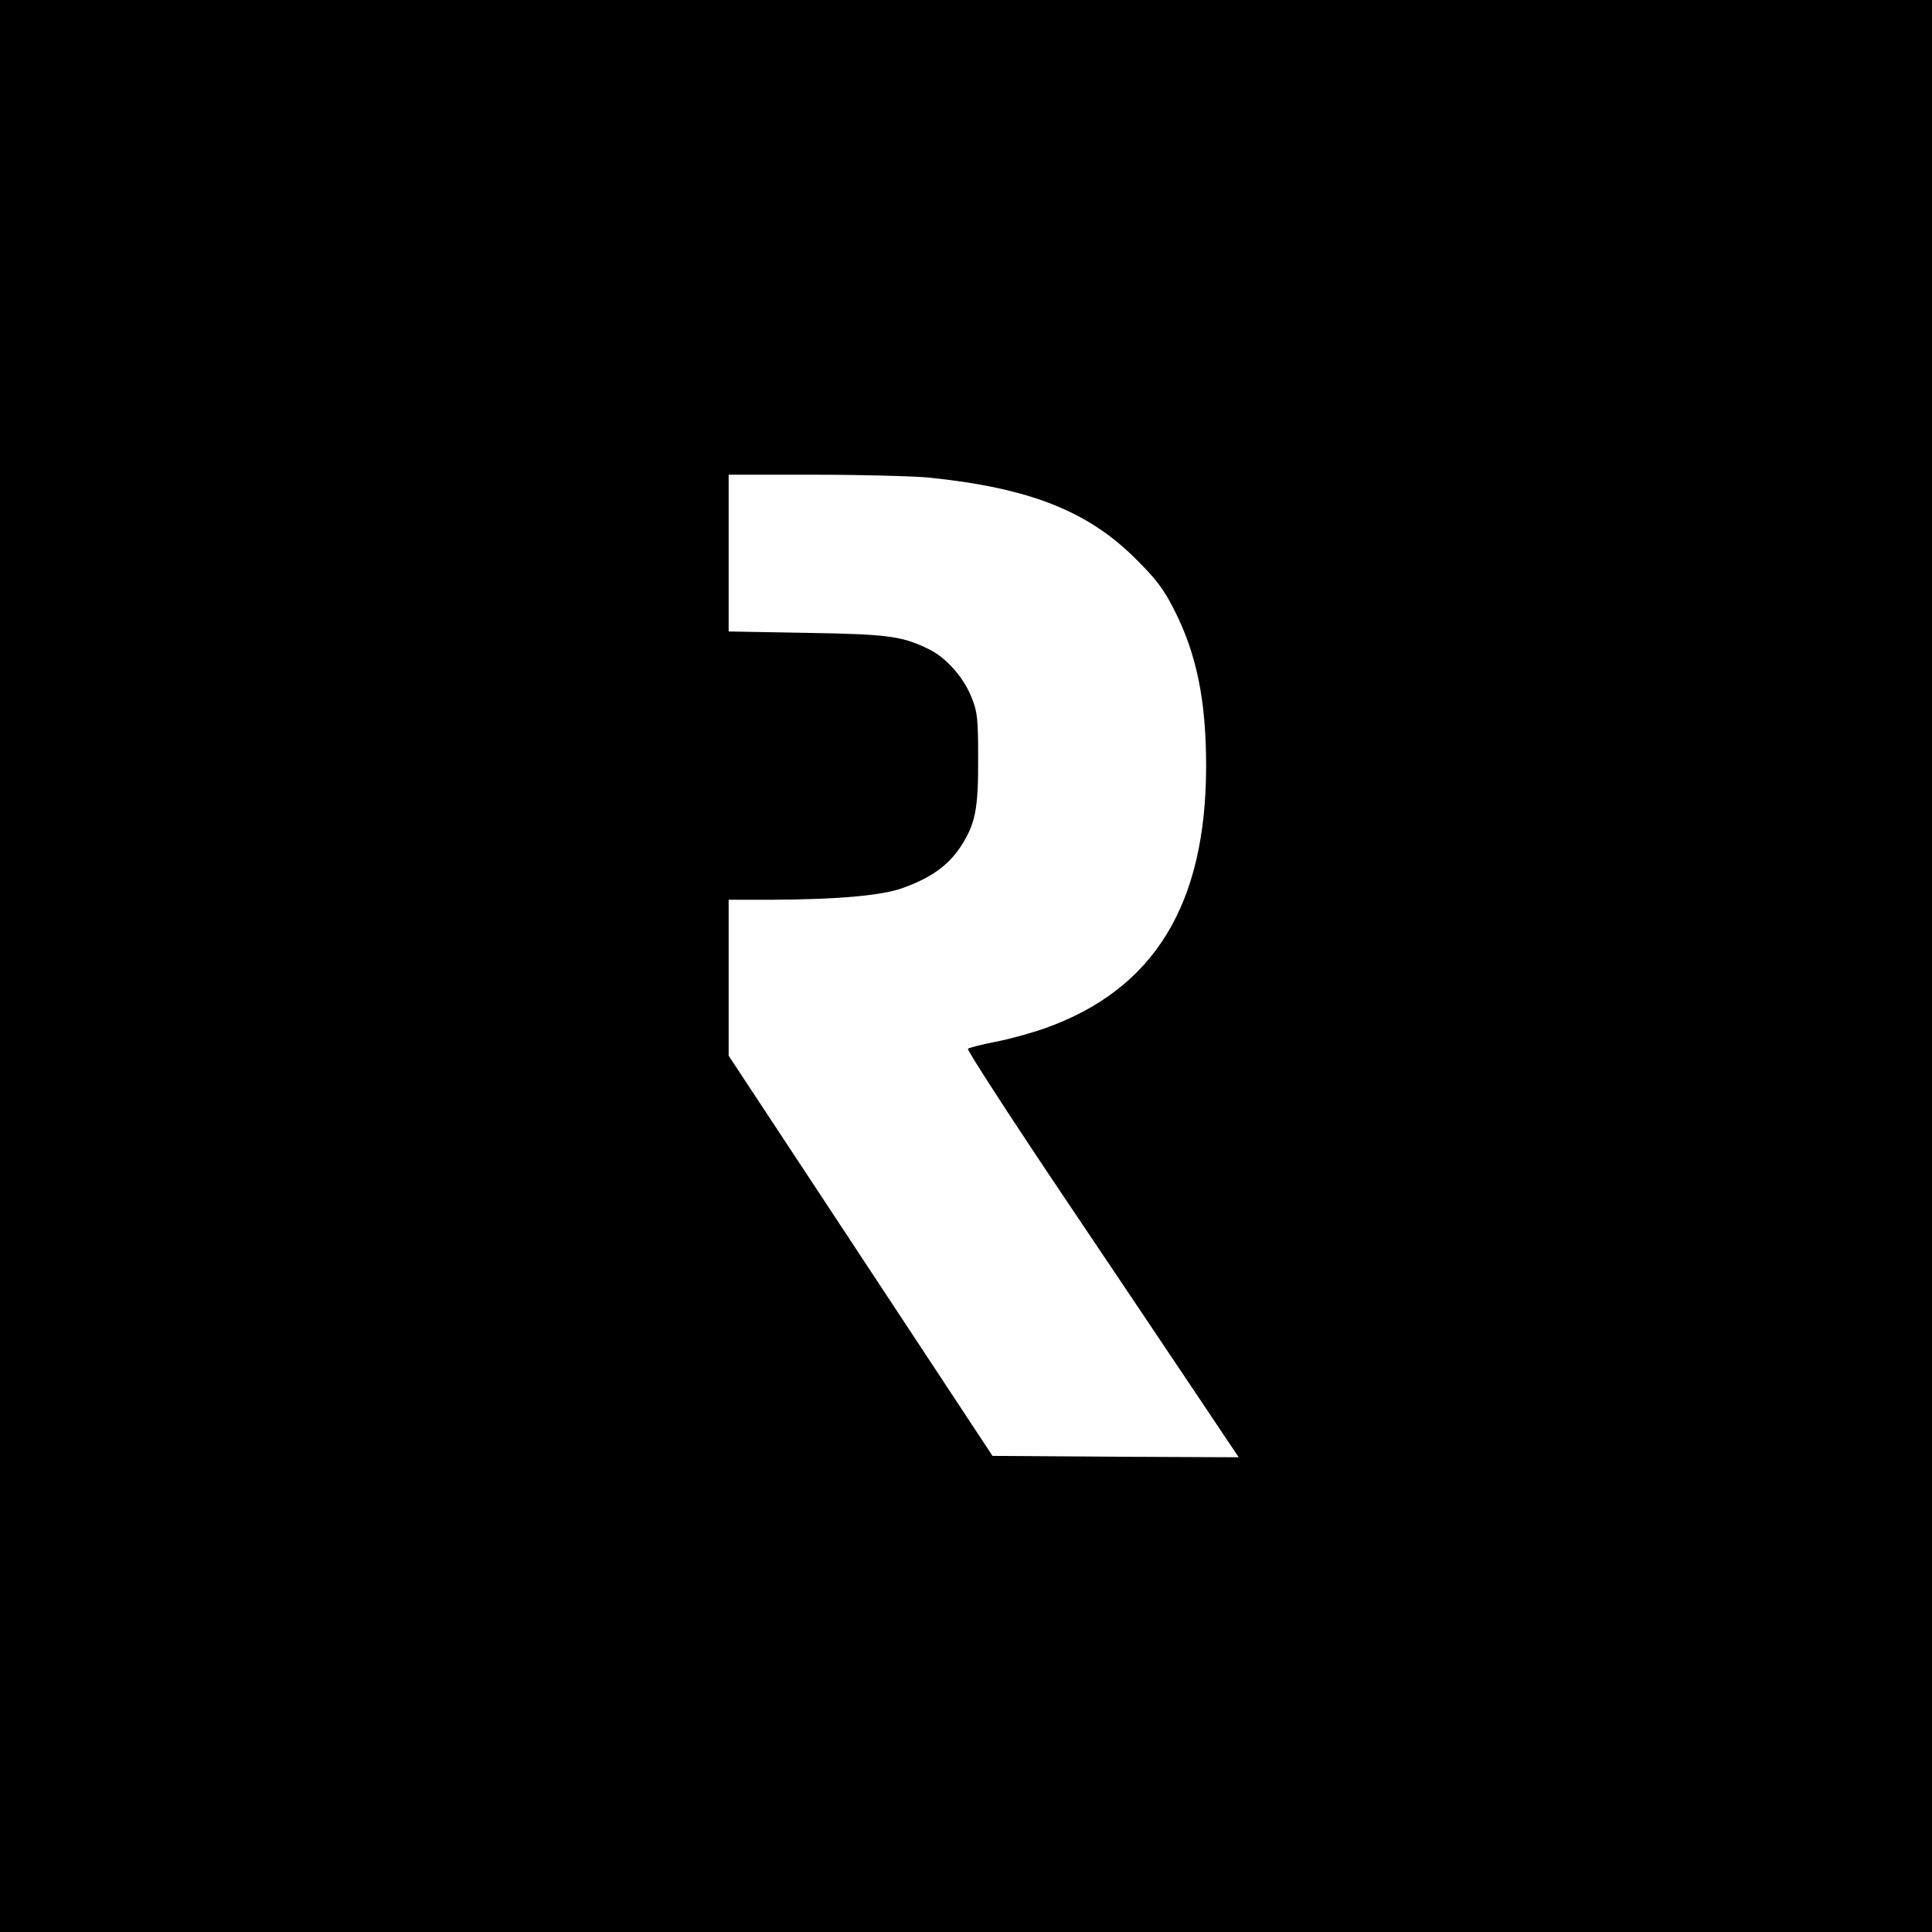
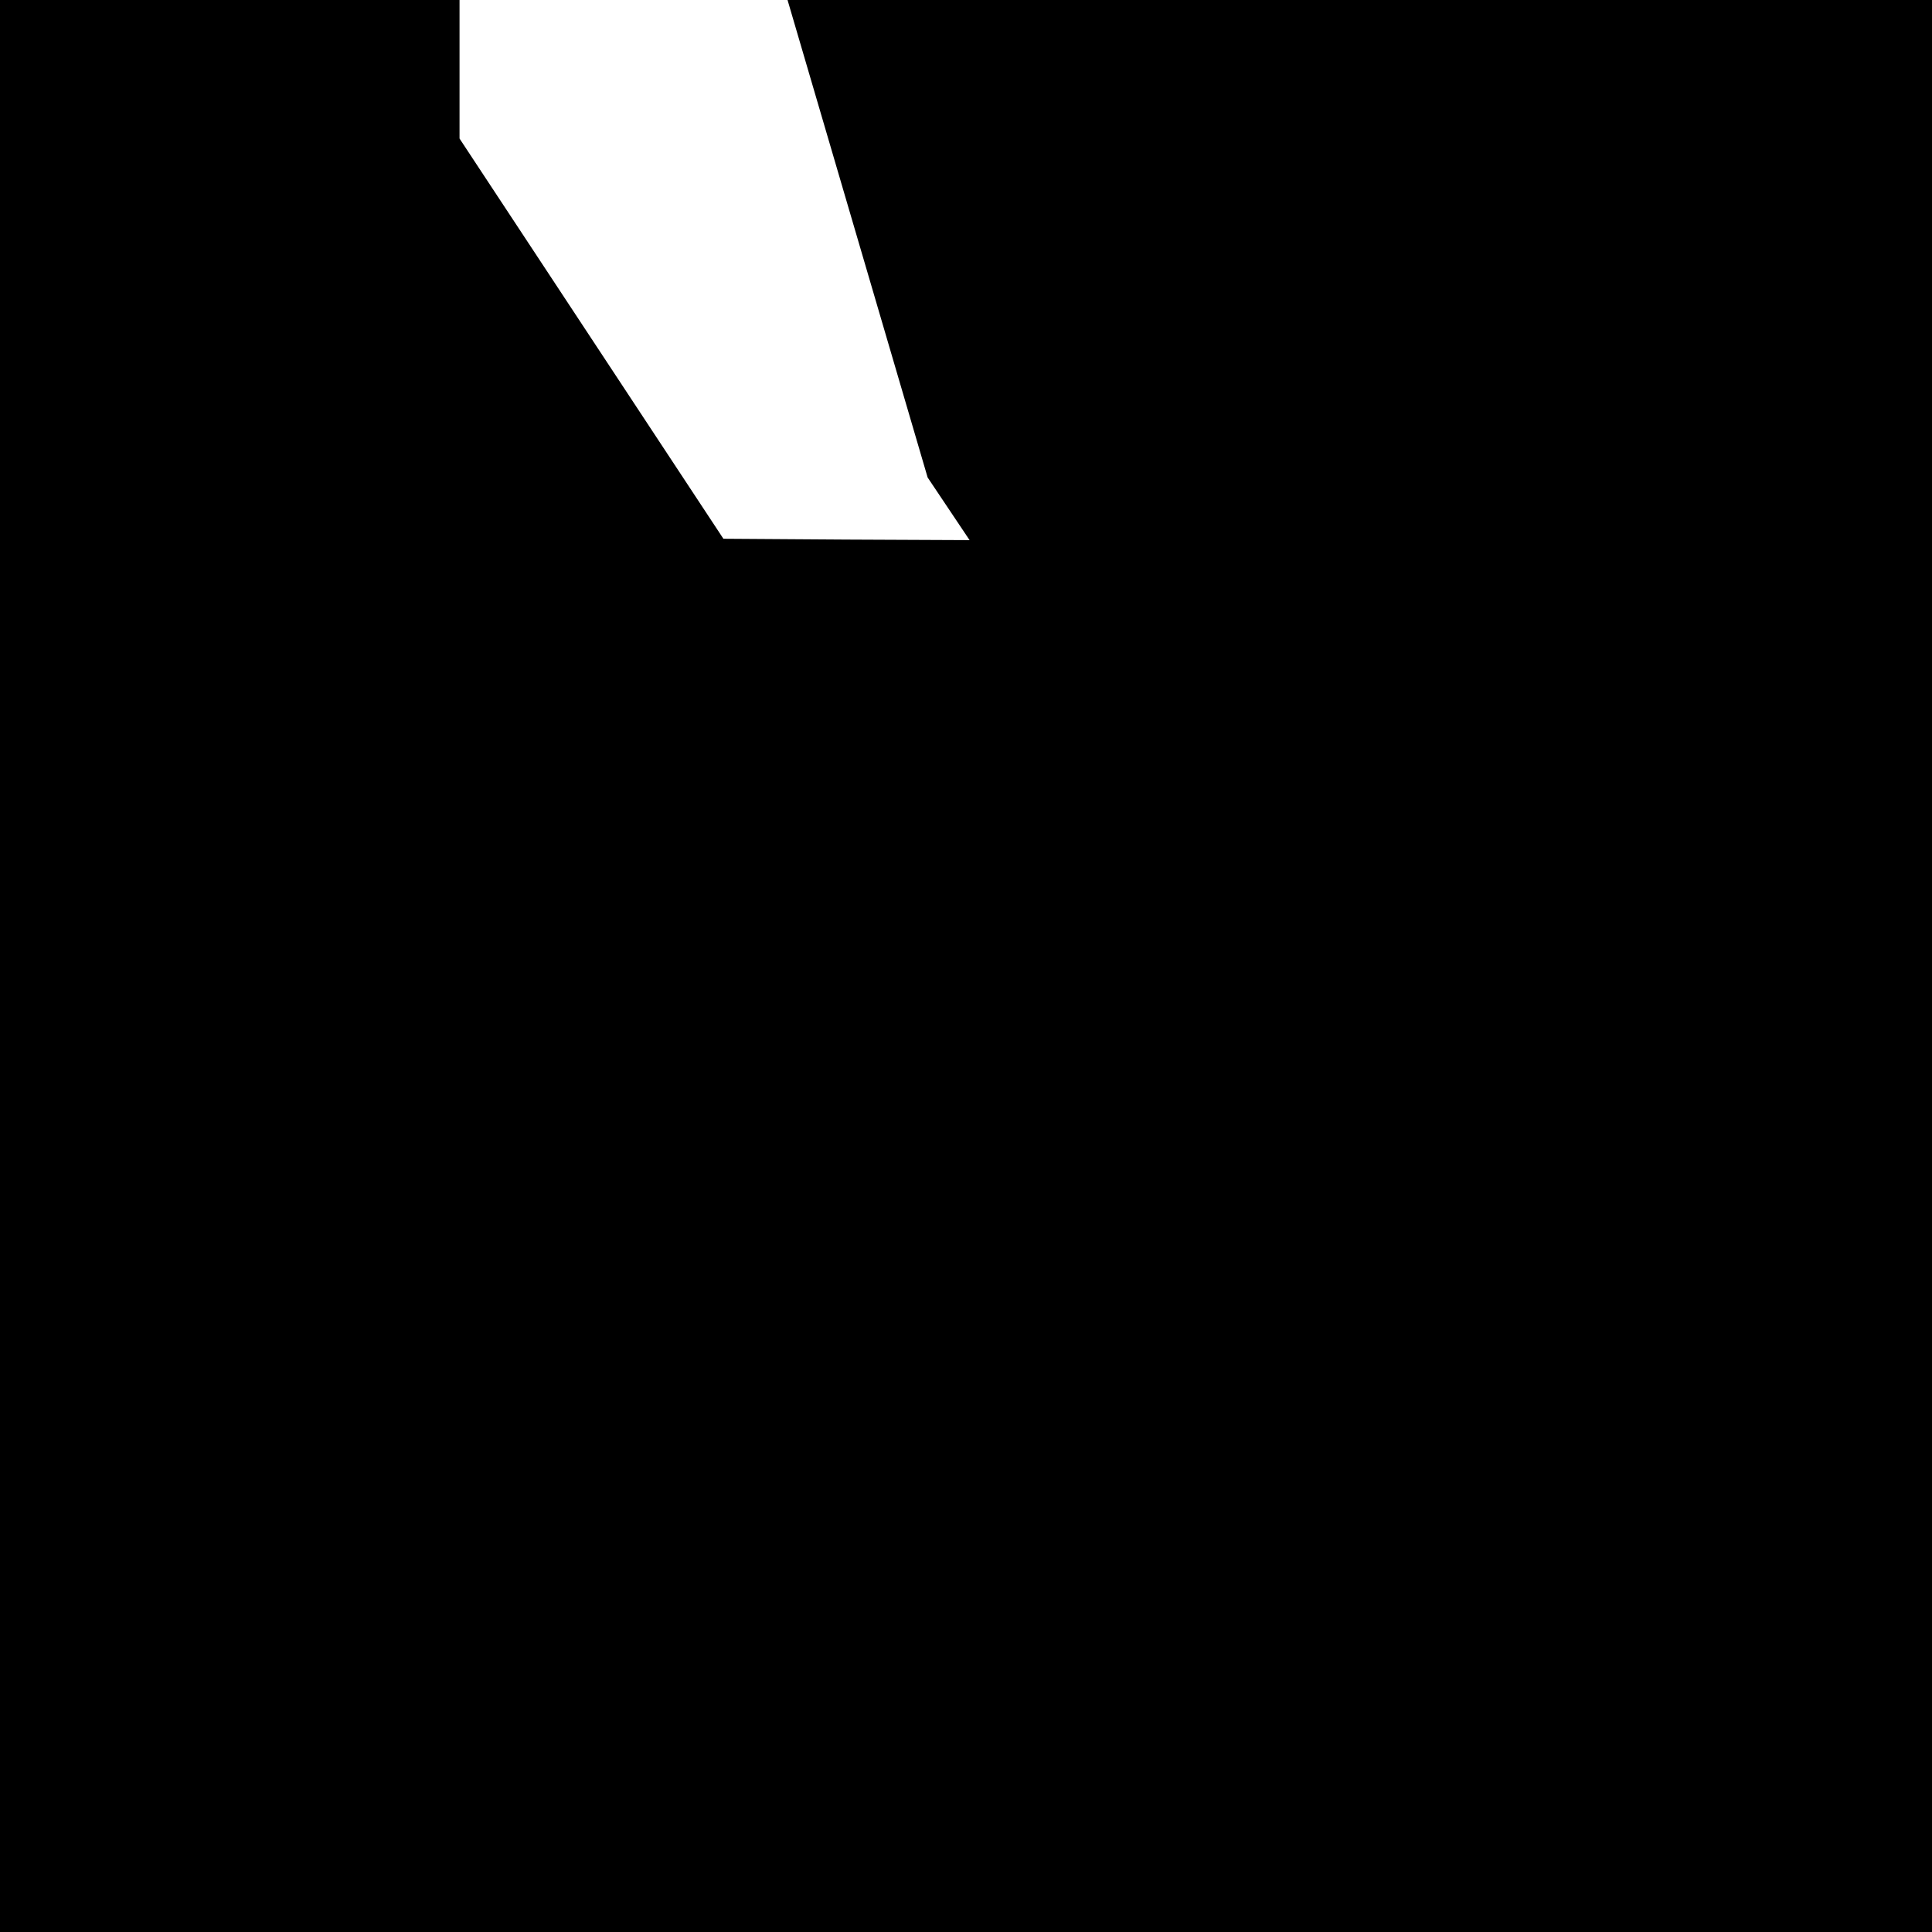
<svg xmlns="http://www.w3.org/2000/svg" version="1.0" width="700pt" height="700pt" viewBox="0 0 700 700" preserveAspectRatio="xMidYMid meet">
  <g transform="translate(0,700) scale(0.1,-0.1)" fill="#000000" stroke="none">
-     <path d="M0 3500 l0 -3500 3500 0 3500 0 0 3500 0 3500 -3500 0 -3500 0 0 -3500z m3361 1770 c366 -37 579 -120 754 -295 73 -72 100 -108 137 -180 83 -161 118 -331 118 -570 0 -502 -188 -809 -582 -950 -51 -18 -134 -41 -183 -50 -50 -10 -94 -21 -98 -25 -4 -4 146 -236 334 -516 188 -280 411 -611 495 -737 l152 -227 -446 2 -446 3 -478 725 -478 725 0 282 0 283 153 0 c244 1 402 15 479 43 100 36 162 80 207 147 55 84 66 137 65 325 0 140 -3 167 -23 216 -27 71 -90 143 -150 174 -100 50 -147 57 -448 62 l-283 5 0 284 0 284 309 0 c170 0 355 -5 412 -10z" />
+     <path d="M0 3500 l0 -3500 3500 0 3500 0 0 3500 0 3500 -3500 0 -3500 0 0 -3500z m3361 1770 l152 -227 -446 2 -446 3 -478 725 -478 725 0 282 0 283 153 0 c244 1 402 15 479 43 100 36 162 80 207 147 55 84 66 137 65 325 0 140 -3 167 -23 216 -27 71 -90 143 -150 174 -100 50 -147 57 -448 62 l-283 5 0 284 0 284 309 0 c170 0 355 -5 412 -10z" />
  </g>
</svg>